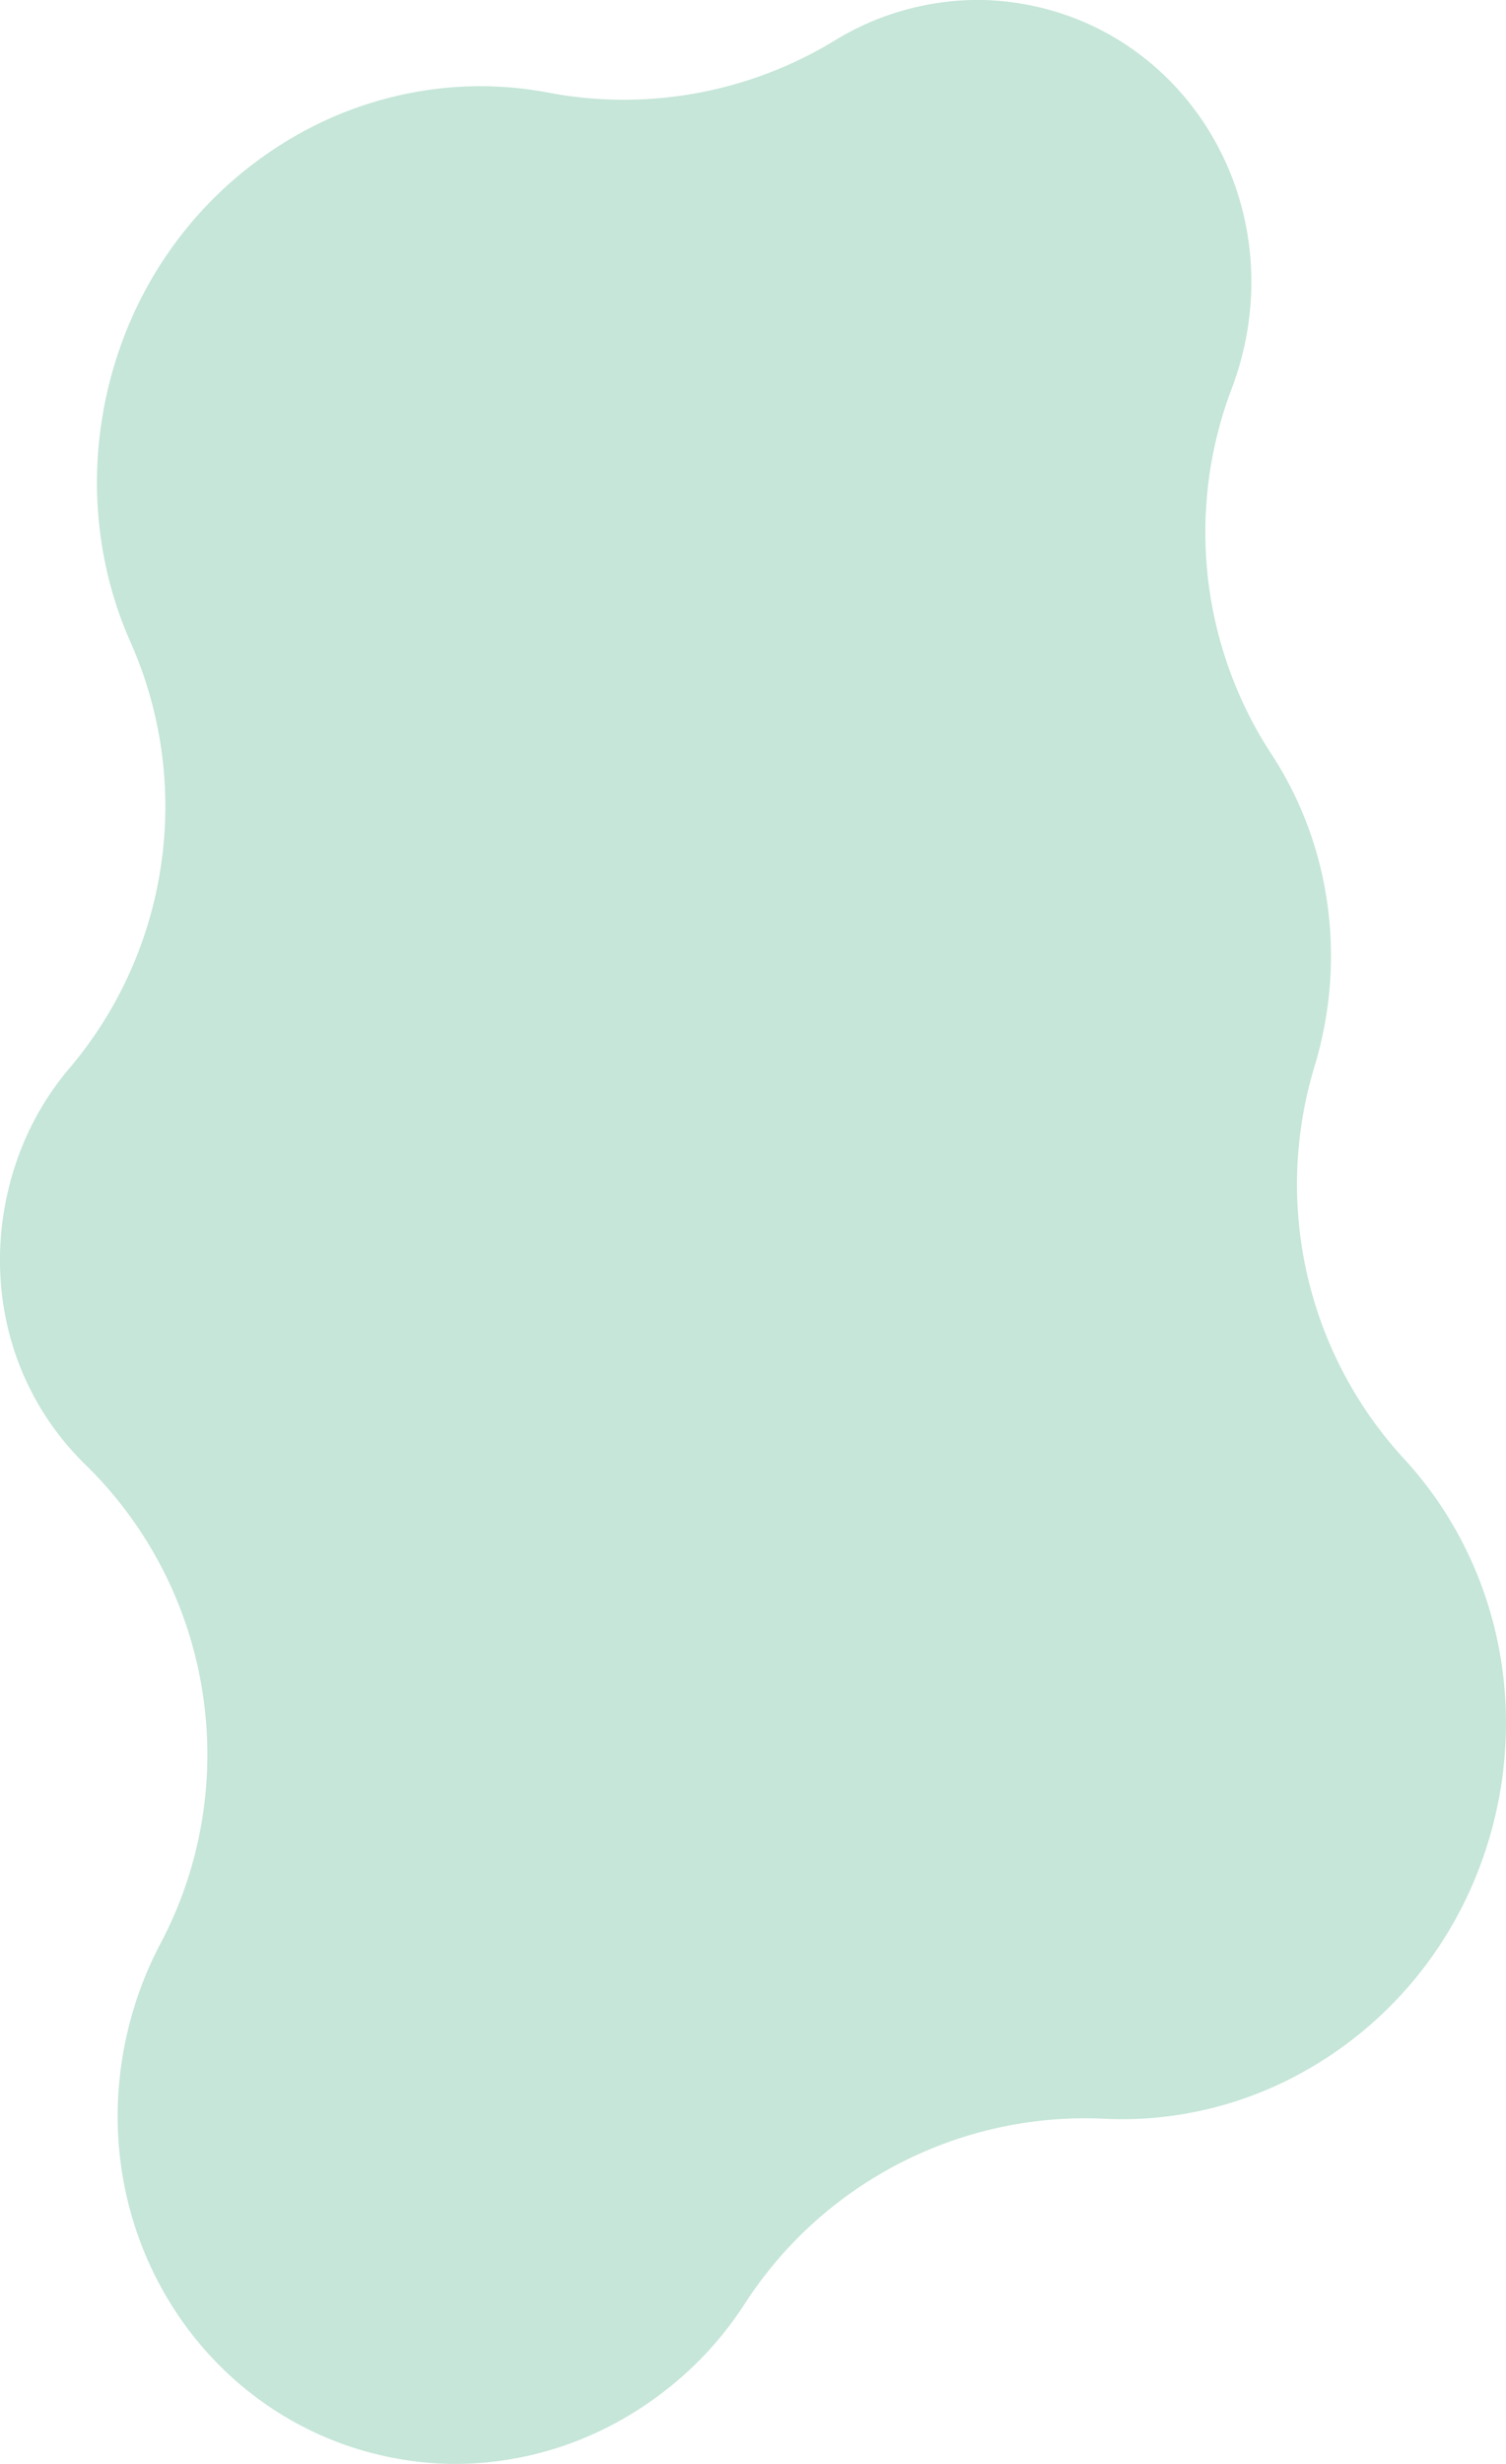
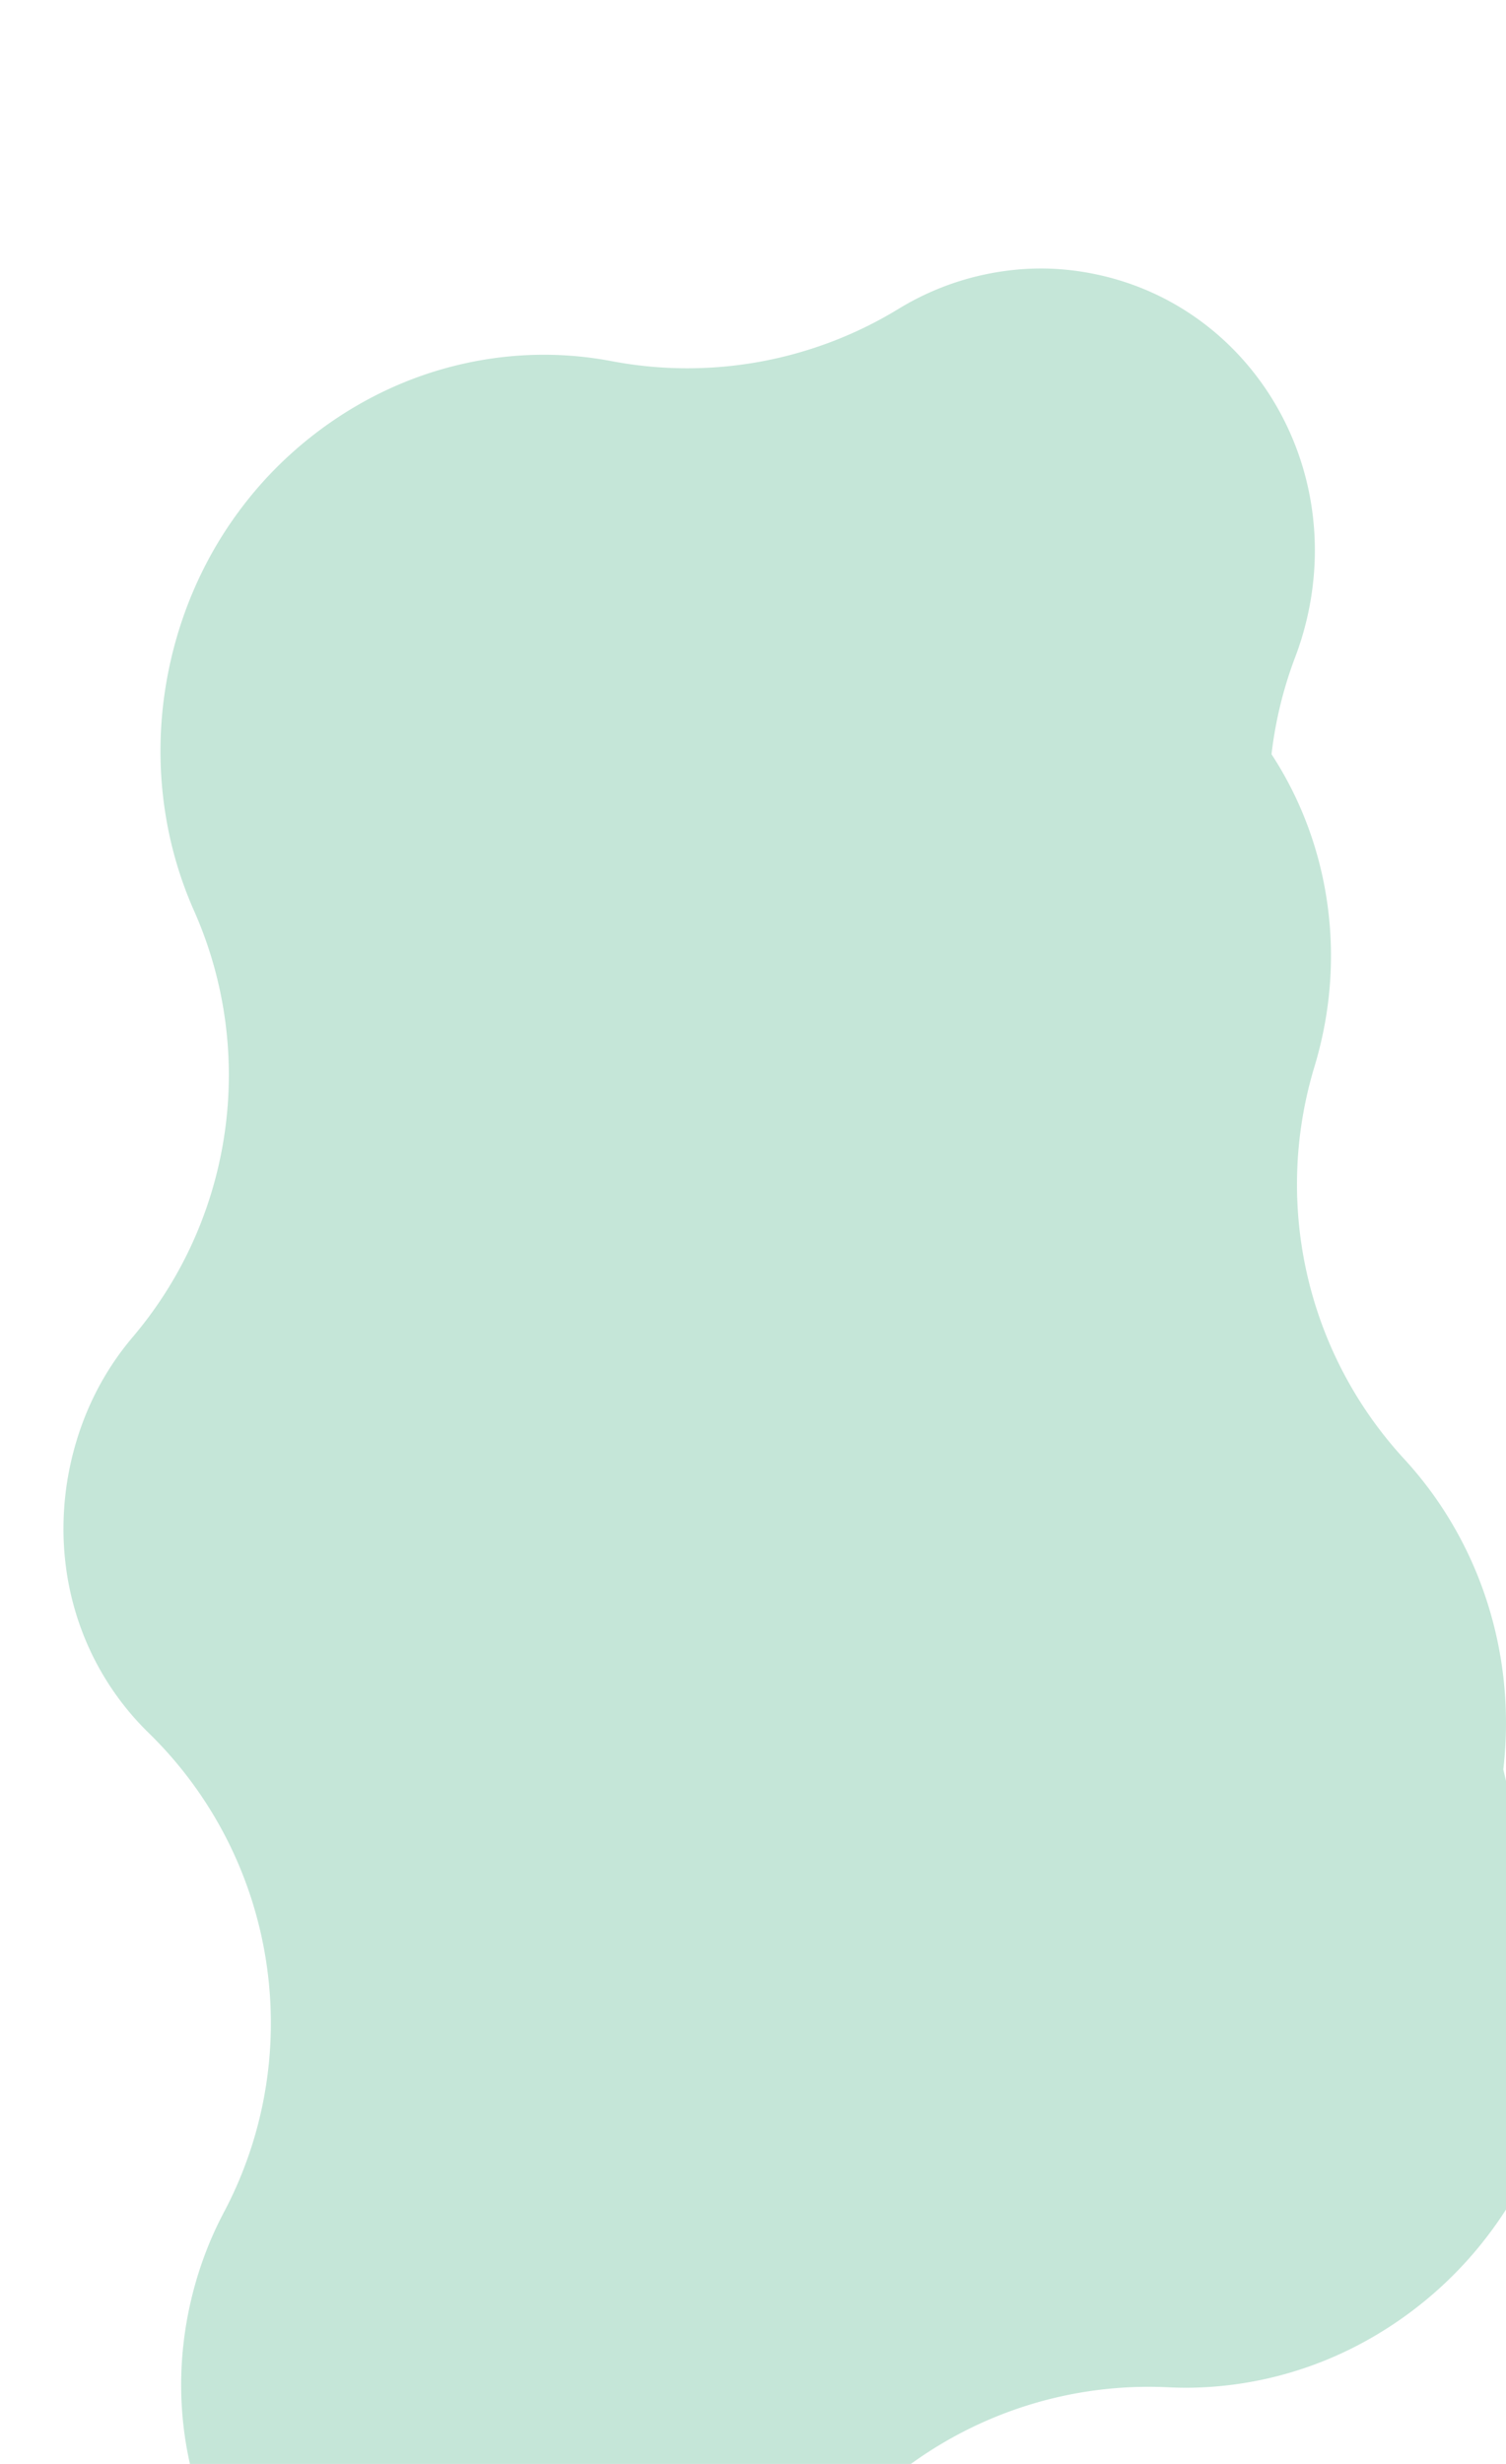
<svg xmlns="http://www.w3.org/2000/svg" viewBox="0 0 468.21 765.98">
  <g data-name="レイヤー_2" style="isolation:isolate">
    <g data-name="レイヤー_1" style="mix-blend-mode:multiply;opacity:.56">
-       <path d="M467.37 550.08c4.12-35.59-7.13-70.79-30.85-96.56-25.06-27.22-36.63-63.76-32.46-99.79.86-7.41 2.38-14.79 4.58-22.07.8-2.64 1.52-5.35 2.14-8.06.99-4.29 1.74-8.64 2.24-12.98 3.11-26.9-3.18-53.94-17.71-76.14A125.98 125.98 0 0 1 375.57 151a126 126 0 0 1 7.36-30.2c1.52-3.99 2.78-8.17 3.75-12.4.77-3.36 1.36-6.77 1.75-10.17 5.2-44.95-23.09-86.26-65.8-96.07-11.5-2.64-22.71-2.87-34.28-.69-10.18 1.92-19.87 5.65-28.79 11.1a125.95 125.95 0 0 1-89.15 16.22c-13.95-2.65-28.15-2.65-42.19 0-14.97 2.83-29.16 8.54-42.15 16.99-26.72 17.37-45.43 44.33-52.69 75.9-1.05 4.57-1.85 9.22-2.39 13.83-2.55 22.06.76 44.23 9.58 64.1a125.8 125.8 0 0 1 10 65.58c-2.81 24.25-12.64 47.64-29.05 66.99-9.36 11.04-15.8 24.03-19.15 38.61a93 93 0 0 0-1.75 10.17c-3.24 28 6.19 55.08 25.88 74.3 28.52 27.85 41.52 66.73 37.14 104.65a125.6 125.6 0 0 1-13.79 44.39c-4.61 8.71-8.09 18.12-10.35 27.97-.95 4.14-1.68 8.37-2.16 12.54-6.41 55.44 28.48 106.37 81.15 118.48 14.19 3.26 28.01 3.54 42.27.85 13.58-2.56 26.44-7.75 38.22-15.4 13.19-8.57 24.15-19.54 32.58-32.59 24.4-37.78 67.09-59.69 112.01-57.48 8.79.43 17.73-.2 26.58-1.87 14.98-2.83 29.16-8.54 42.16-16.99 26.72-17.37 45.43-44.32 52.69-75.91 1.05-4.57 1.85-9.22 2.39-13.83Z" style="fill:#97d2ba" />
+       <path d="M467.37 550.08c4.12-35.59-7.13-70.79-30.85-96.56-25.06-27.22-36.63-63.76-32.46-99.79.86-7.41 2.38-14.79 4.58-22.07.8-2.64 1.52-5.35 2.14-8.06.99-4.29 1.74-8.64 2.24-12.98 3.11-26.9-3.18-53.94-17.71-76.14a126 126 0 0 1 7.36-30.2c1.52-3.99 2.78-8.17 3.75-12.4.77-3.36 1.36-6.77 1.75-10.17 5.2-44.95-23.09-86.26-65.8-96.07-11.5-2.64-22.71-2.87-34.28-.69-10.18 1.92-19.87 5.65-28.79 11.1a125.95 125.95 0 0 1-89.15 16.22c-13.95-2.65-28.15-2.65-42.19 0-14.97 2.83-29.16 8.54-42.15 16.99-26.72 17.37-45.43 44.33-52.69 75.9-1.05 4.57-1.85 9.22-2.39 13.83-2.55 22.06.76 44.23 9.58 64.1a125.8 125.8 0 0 1 10 65.58c-2.81 24.25-12.64 47.64-29.05 66.99-9.36 11.04-15.8 24.03-19.15 38.61a93 93 0 0 0-1.75 10.17c-3.24 28 6.19 55.08 25.88 74.3 28.52 27.85 41.52 66.73 37.14 104.65a125.6 125.6 0 0 1-13.79 44.39c-4.61 8.71-8.09 18.12-10.35 27.97-.95 4.14-1.68 8.37-2.16 12.54-6.41 55.44 28.48 106.37 81.15 118.48 14.19 3.26 28.01 3.54 42.27.85 13.58-2.56 26.44-7.75 38.22-15.4 13.19-8.57 24.15-19.54 32.58-32.59 24.4-37.78 67.09-59.69 112.01-57.48 8.79.43 17.73-.2 26.58-1.87 14.98-2.83 29.16-8.54 42.16-16.99 26.72-17.37 45.43-44.32 52.69-75.91 1.05-4.57 1.85-9.22 2.39-13.83Z" style="fill:#97d2ba" />
    </g>
  </g>
</svg>